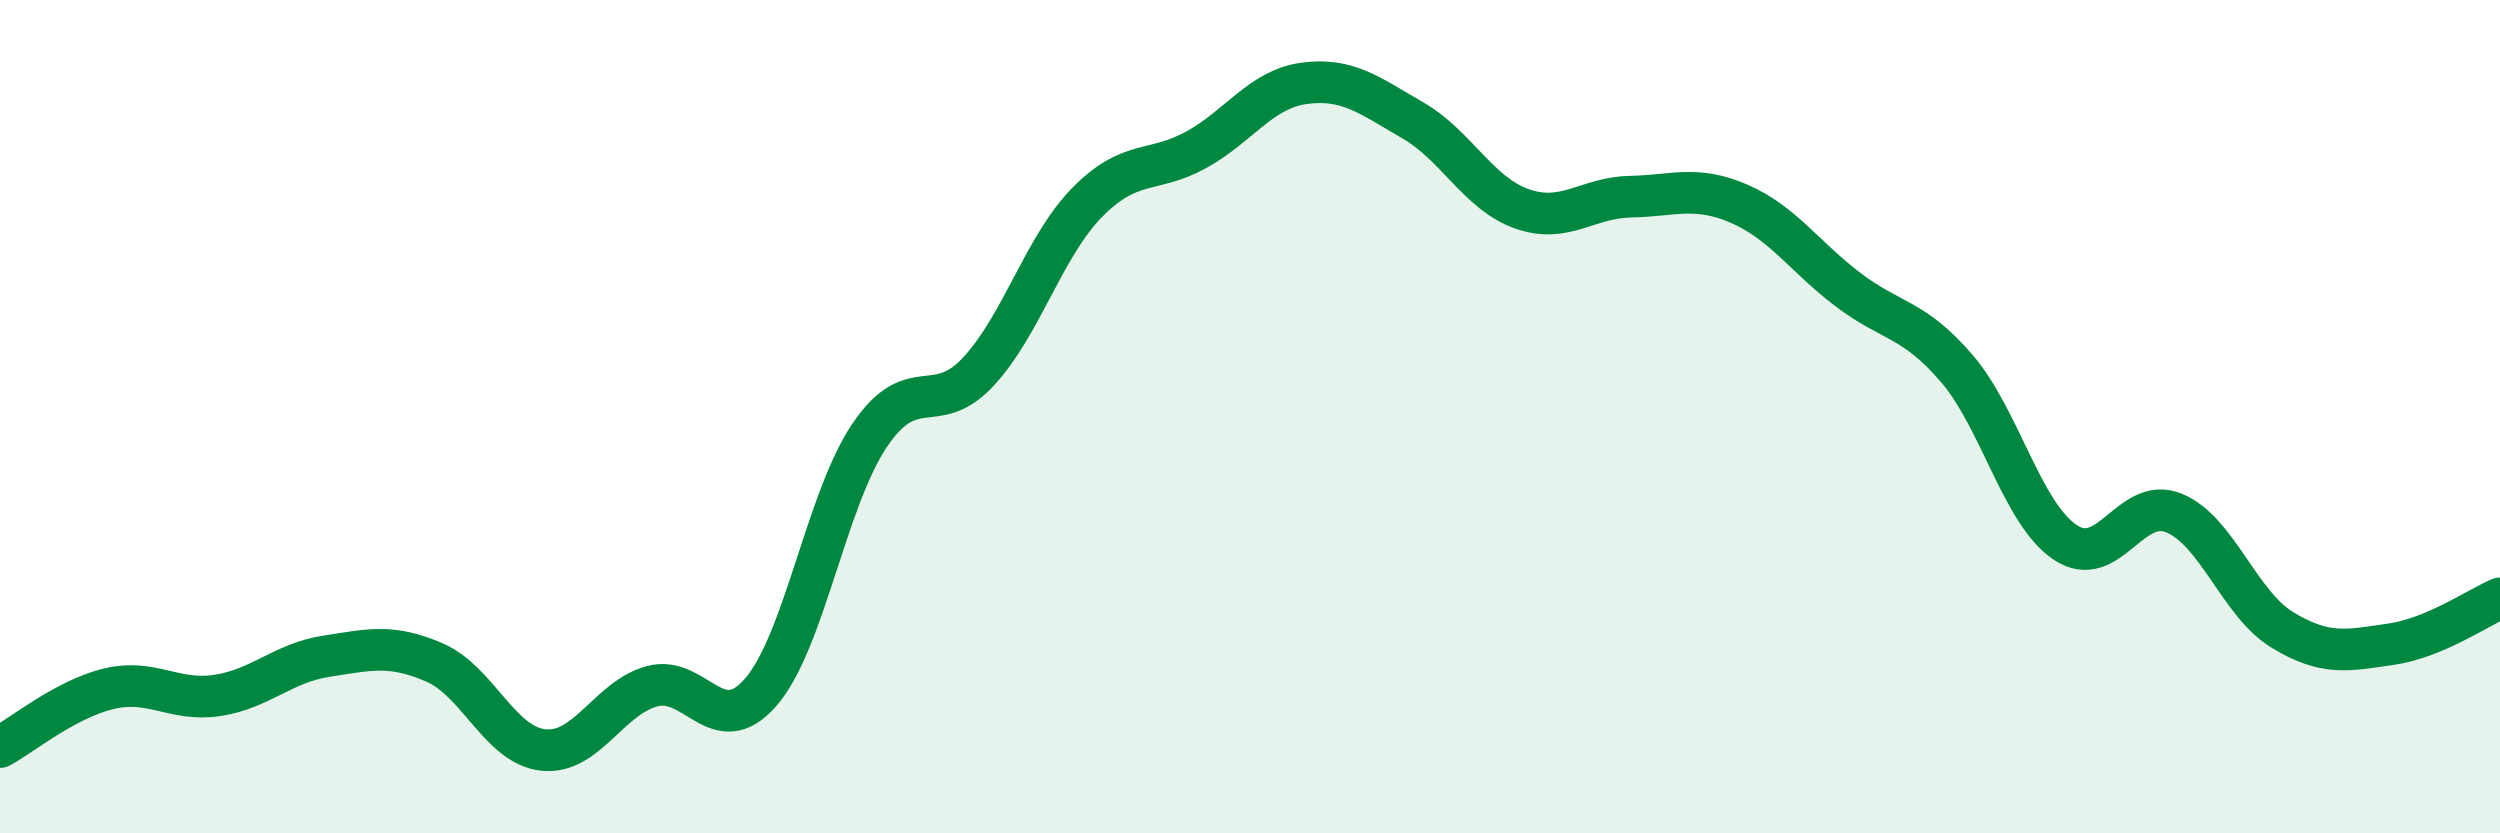
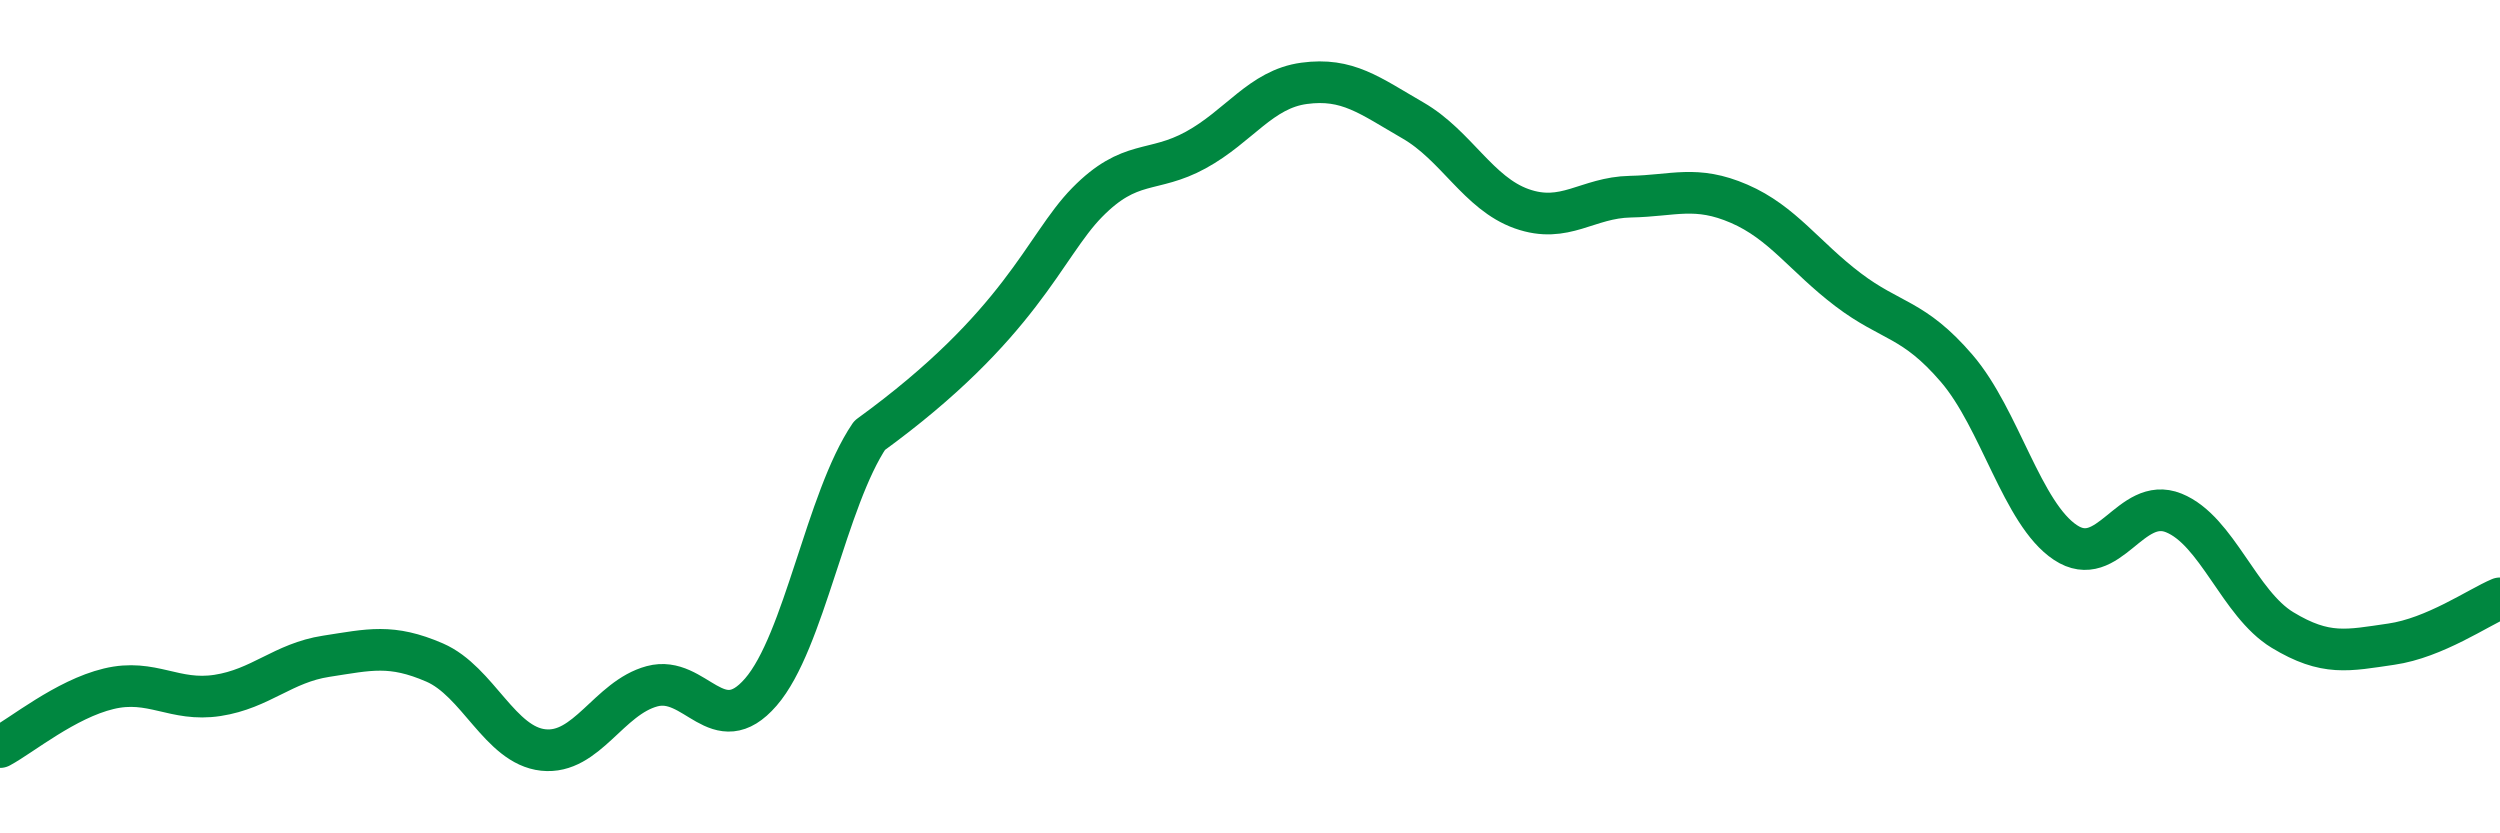
<svg xmlns="http://www.w3.org/2000/svg" width="60" height="20" viewBox="0 0 60 20">
-   <path d="M 0,17.93 C 0.52,17.65 1.57,16.78 2.61,16.53 C 3.65,16.28 4.18,16.85 5.22,16.69 C 6.26,16.53 6.79,15.91 7.83,15.75 C 8.87,15.59 9.39,15.45 10.43,15.9 C 11.47,16.35 12,17.89 13.04,18 C 14.08,18.11 14.61,16.75 15.65,16.47 C 16.69,16.19 17.22,17.81 18.26,16.61 C 19.3,15.41 19.83,11.99 20.87,10.45 C 21.91,8.91 22.44,10.04 23.48,8.92 C 24.52,7.8 25.05,5.92 26.09,4.86 C 27.13,3.8 27.66,4.17 28.7,3.6 C 29.74,3.03 30.26,2.14 31.3,2 C 32.34,1.86 32.87,2.29 33.91,2.89 C 34.95,3.49 35.48,4.64 36.52,5.01 C 37.56,5.38 38.09,4.74 39.13,4.72 C 40.17,4.7 40.7,4.44 41.74,4.89 C 42.78,5.34 43.31,6.16 44.35,6.95 C 45.39,7.74 45.92,7.63 46.96,8.84 C 48,10.05 48.53,12.33 49.57,13.02 C 50.61,13.71 51.13,11.89 52.17,12.31 C 53.21,12.73 53.74,14.49 54.78,15.12 C 55.82,15.75 56.35,15.61 57.39,15.46 C 58.43,15.31 59.48,14.58 60,14.36L60 20L0 20Z" fill="#008740" opacity="0.1" stroke-linecap="round" stroke-linejoin="round" />
-   <path d="M 0,17.93 C 0.52,17.65 1.57,16.78 2.61,16.53 C 3.65,16.28 4.18,16.85 5.22,16.69 C 6.26,16.53 6.79,15.91 7.83,15.75 C 8.87,15.59 9.39,15.45 10.43,15.9 C 11.47,16.35 12,17.89 13.04,18 C 14.08,18.11 14.61,16.75 15.65,16.47 C 16.69,16.19 17.22,17.81 18.26,16.61 C 19.3,15.41 19.83,11.99 20.87,10.45 C 21.91,8.91 22.44,10.04 23.48,8.92 C 24.52,7.8 25.05,5.92 26.09,4.86 C 27.13,3.8 27.66,4.17 28.7,3.6 C 29.74,3.03 30.26,2.14 31.3,2 C 32.34,1.86 32.87,2.29 33.91,2.89 C 34.95,3.49 35.48,4.64 36.52,5.01 C 37.56,5.38 38.09,4.74 39.13,4.72 C 40.17,4.7 40.7,4.44 41.74,4.89 C 42.78,5.34 43.31,6.16 44.35,6.95 C 45.39,7.74 45.92,7.63 46.96,8.84 C 48,10.05 48.53,12.33 49.57,13.02 C 50.61,13.71 51.13,11.89 52.17,12.31 C 53.21,12.73 53.74,14.49 54.78,15.12 C 55.82,15.75 56.35,15.61 57.39,15.46 C 58.43,15.31 59.48,14.58 60,14.36" stroke="#008740" stroke-width="1" fill="none" stroke-linecap="round" stroke-linejoin="round" />
+   <path d="M 0,17.93 C 0.52,17.65 1.57,16.78 2.61,16.53 C 3.65,16.28 4.18,16.85 5.22,16.69 C 6.26,16.53 6.79,15.91 7.83,15.75 C 8.87,15.59 9.39,15.45 10.43,15.9 C 11.47,16.35 12,17.89 13.04,18 C 14.08,18.11 14.61,16.75 15.65,16.47 C 16.69,16.19 17.22,17.81 18.26,16.61 C 19.3,15.41 19.83,11.99 20.87,10.45 C 24.52,7.8 25.05,5.92 26.09,4.86 C 27.13,3.8 27.66,4.17 28.7,3.6 C 29.74,3.03 30.26,2.14 31.3,2 C 32.34,1.86 32.87,2.29 33.91,2.89 C 34.95,3.49 35.48,4.64 36.52,5.01 C 37.56,5.38 38.09,4.74 39.13,4.72 C 40.17,4.7 40.7,4.44 41.74,4.89 C 42.78,5.34 43.31,6.16 44.35,6.95 C 45.39,7.74 45.92,7.63 46.96,8.84 C 48,10.05 48.53,12.33 49.57,13.02 C 50.61,13.71 51.13,11.89 52.17,12.31 C 53.21,12.73 53.74,14.49 54.78,15.12 C 55.82,15.75 56.35,15.61 57.39,15.46 C 58.43,15.31 59.48,14.58 60,14.36" stroke="#008740" stroke-width="1" fill="none" stroke-linecap="round" stroke-linejoin="round" />
</svg>